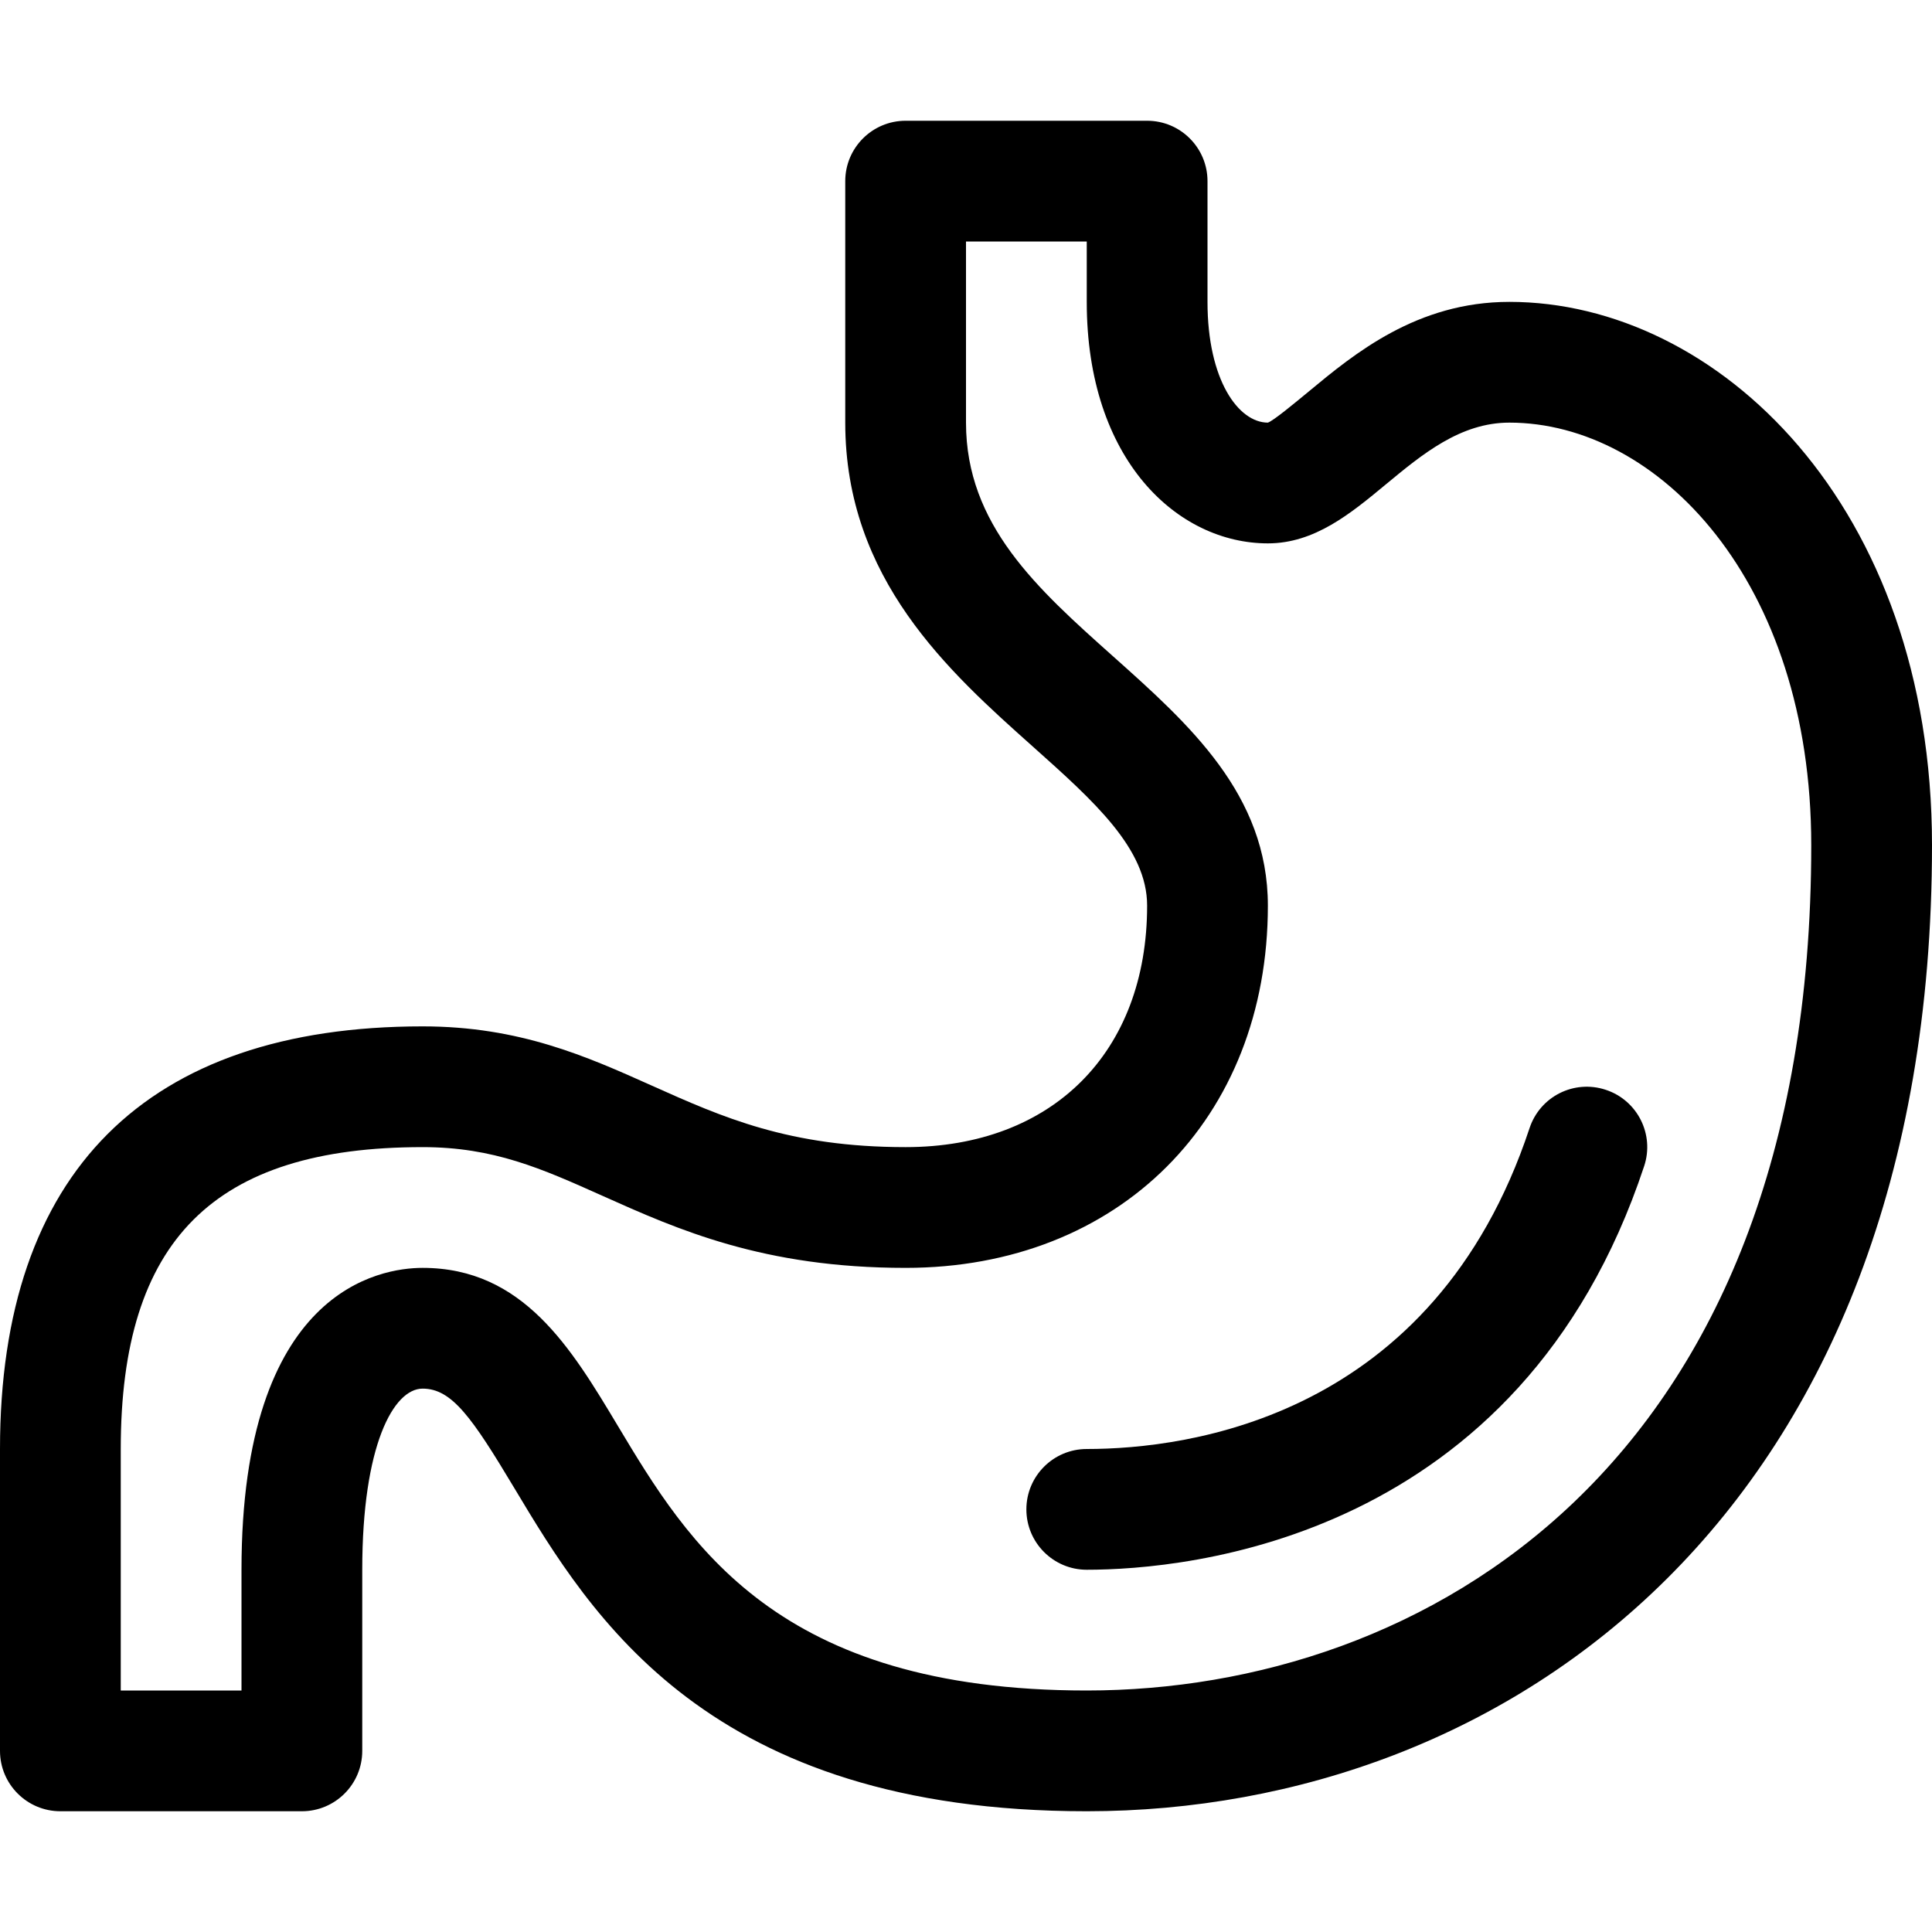
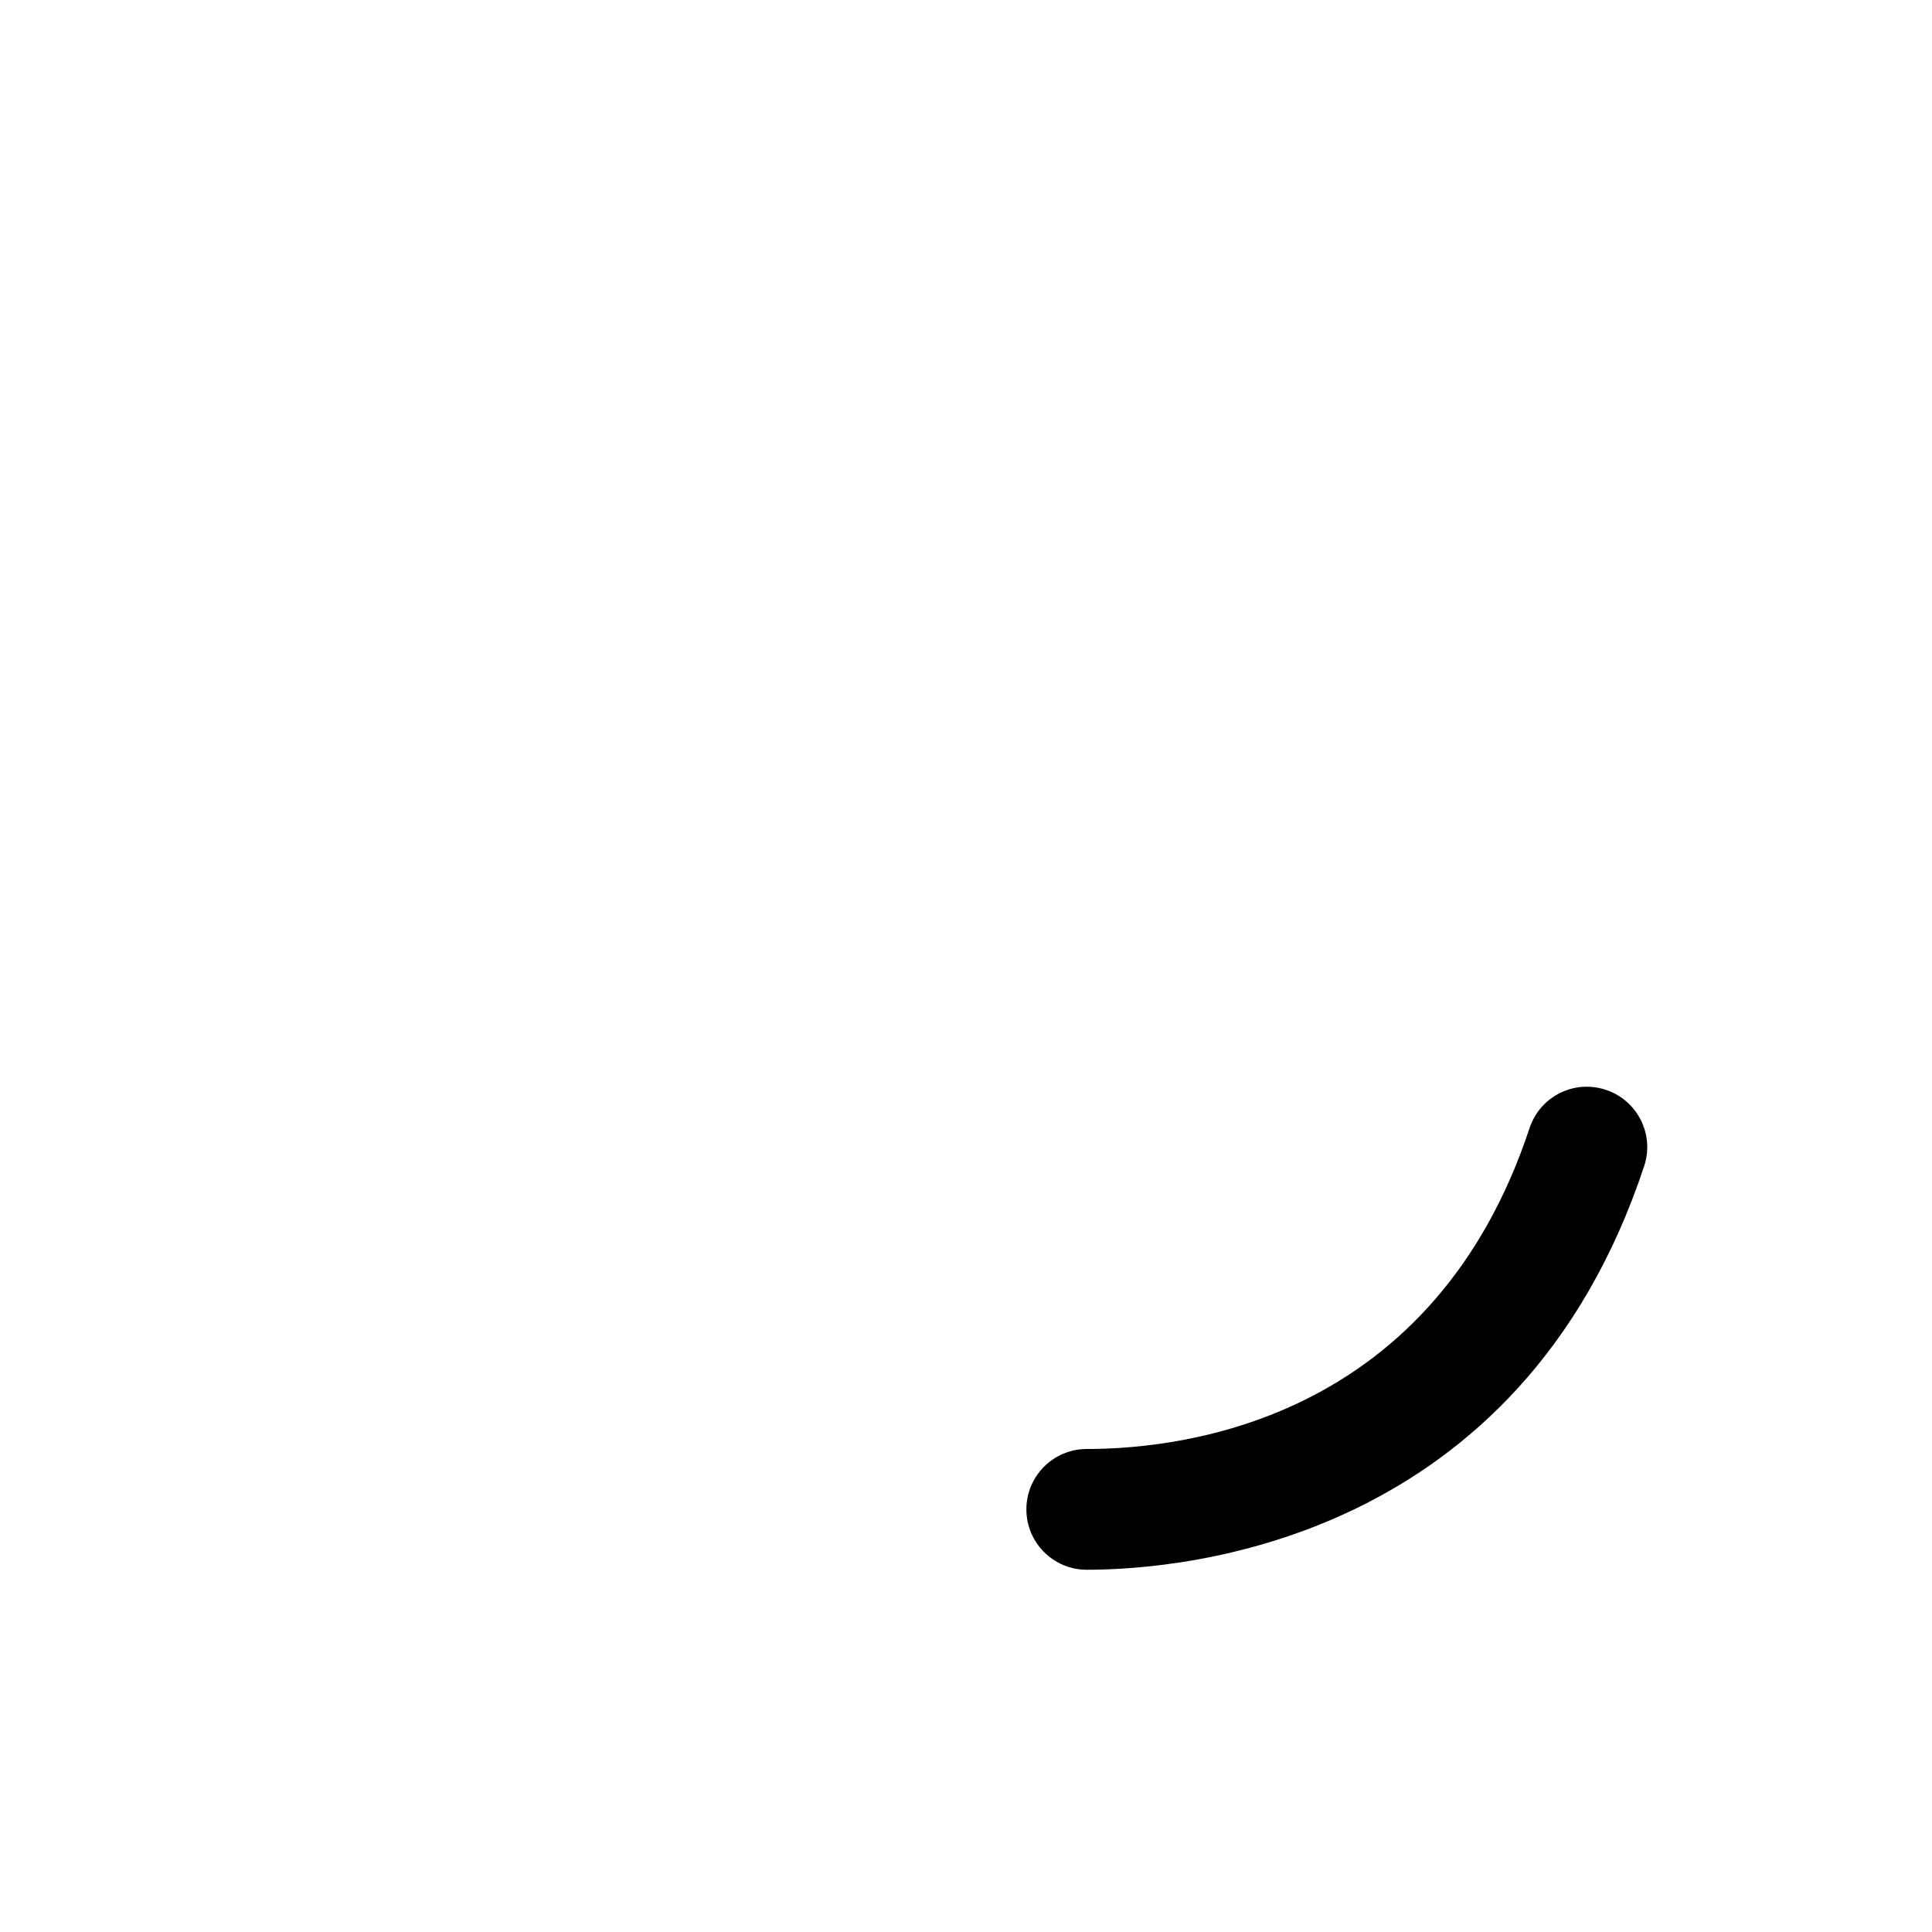
<svg xmlns="http://www.w3.org/2000/svg" enable-background="new 0 0 64 64" height="64" viewBox="0 0 64 64" width="64">
  <g id="_x31_00_Surgery_Room" />
  <g id="_x39_9_Surgery" />
  <g id="_x39_8_Meat" />
  <g id="_x39_7_Medical_Hammer" />
  <g id="_x39_6_Ointment" />
  <g id="_x39_5_Diagnose" />
  <g id="_x39_4_Prescription" />
  <g id="_x39_3_Broken_Foot" />
  <g id="_x39_2_Sick" />
  <g id="_x39_1_Pregnancy_Test" />
  <g id="_x39_0_Surgery_Equipment" />
  <g id="_x38_9_Insurance" />
  <g id="_x38_8_First_Aid_Kit" />
  <g id="_x38_7_Ribbon" />
  <g id="_x38_6_Poison" />
  <g id="_x38_5_Folder" />
  <g id="_x38_4_Bracket" />
  <g id="_x38_3_Tooth" />
  <g id="_x38_2_Tooth" />
  <g id="_x38_1_Blood" />
  <g id="_x38_0_Hospital_Book" />
  <g id="_x37_9_Hand_Soap" />
  <g id="_x37_8_Cadeceus" />
  <g id="_x37_7_Masker" />
  <g id="_x37_6_Test_Tub" />
  <g id="_x37_5_Syrup" />
  <g id="_x37_4_Oxygen" />
  <g id="_x37_3_Strong" />
  <g id="_x37_2_Heart" />
  <g id="_x37_1_Juice" />
  <g id="_x37_0_Stomach">
    <g>
-       <path d="m50 10c-3.063 0-5.136 1.717-6.648 2.97-.465.384-1.166.966-1.352 1.03-.97 0-2-1.402-2-4v-4c0-1.104-.896-2-2-2h-8c-1.104 0-2 .896-2 2v8c0 5.183 3.44 8.255 6.205 10.723 2.036 1.818 3.795 3.388 3.795 5.277 0 4.859-3.141 8-8 8-3.859 0-6.071-.991-8.413-2.04-2.151-.964-4.375-1.96-7.587-1.96-9.159 0-14 4.841-14 14v10c0 1.104.896 2 2 2h8c1.104 0 2-.896 2-2v-6c0-4.122 1.037-6 2-6 .967 0 1.633.95 3.03 3.282 2.559 4.268 6.425 10.718 18.97 10.718 13.938 0 28-9.895 28-32 0-11.268-7.118-18-14-18zm-14 46c-10.278 0-13.195-4.865-15.538-8.774-1.54-2.57-3.133-5.226-6.462-5.226-1.407 0-6 .721-6 10v4h-4v-8c0-6.916 3.084-10 10-10 2.357 0 3.943.711 5.951 1.61 2.5 1.12 5.334 2.39 10.049 2.39 7.065 0 12-4.935 12-12 0-3.68-2.608-6.009-5.131-8.261-2.504-2.235-4.869-4.347-4.869-7.739v-6h4v2c0 5.252 3.019 8 6 8 1.549 0 2.746-.991 3.903-1.95 1.217-1.008 2.475-2.05 4.097-2.05 4.916 0 10 5.236 10 14 0 20.667-12.929 28-24 28z" />
-       <path d="m53.195 36.102c-1.053-.35-2.181.221-2.527 1.27-3.178 9.592-11.316 10.628-14.668 10.628-1.104 0-2 .896-2 2s.896 2 2 2c3.293 0 14.355-.964 18.465-13.371.348-1.049-.221-2.18-1.27-2.527z" />
+       <path d="m53.195 36.102c-1.053-.35-2.181.221-2.527 1.27-3.178 9.592-11.316 10.628-14.668 10.628-1.104 0-2 .896-2 2s.896 2 2 2c3.293 0 14.355-.964 18.465-13.371.348-1.049-.221-2.18-1.27-2.527" />
    </g>
  </g>
  <g id="_x36_9_Vegetable" />
  <g id="_x36_8_Pipette" />
  <g id="_x36_7_Salad" />
  <g id="_x36_6_Blood_Pressure" />
  <g id="_x36_5_Healrh_App" />
  <g id="_x36_4_Eye" />
  <g id="_x36_3_Jump_Rope" />
  <g id="_x36_2_Sunglasses" />
  <g id="_x36_1_Broken_Bone" />
  <g id="_x36_0_Suplement" />
  <g id="_x35_9_Shield" />
  <g id="_x35_8_Basketball" />
  <g id="_x35_7_Helicopter" />
  <g id="_x35_6_Wheelchair" />
  <g id="_x35_5_Call_Hospital" />
  <g id="_x35_4_No_Alcohol" />
  <g id="_x35_3_No_Smoking" />
  <g id="_x35_2_Dead" />
  <g id="_x35_1_Health" />
  <g id="_x35_0_Avocado" />
  <g id="_x34_9_Apple" />
  <g id="_x34_8_No_Soda" />
  <g id="_x34_7_No_Burger" />
  <g id="_x34_6_Milk" />
  <g id="_x34_5_Band_Aid" />
  <g id="_x34_4_DNA" />
  <g id="_x34_3_Blood" />
  <g id="_x34_2_Sugar_Test" />
  <g id="_x34_1_Sperm" />
  <g id="_x34_0_Kidneys" />
  <g id="_x33_9_Lung" />
  <g id="_x33_8_Bones" />
  <g id="_x33_7_Skull" />
  <g id="_x33_6_X-Ray" />
  <g id="_x33_5_Hair" />
  <g id="_x33_4_Ambulance" />
  <g id="_x33_3_Sleep_Time" />
  <g id="_x33_2_Telescope" />
  <g id="_x33_1_Test_Tube" />
  <g id="_x33_0_Virus" />
  <g id="_x32_9_Calendar" />
  <g id="_x32_8_Herbal" />
  <g id="_x32_7_Hospital_Bed" />
  <g id="_x32_6_Hospital_Bed" />
  <g id="_x32_5_Heart_rate" />
  <g id="_x32_4_Weight_Scale" />
  <g id="_x32_3_Cutton_Buds" />
  <g id="_x32_2_Vaccine" />
  <g id="_x32_1_Fitness" />
  <g id="_x32_0_Dumbbell" />
  <g id="_x31_9_Cycle" />
  <g id="_x31_8_Health_Report" />
  <g id="_x31_7_Water_Bottle" />
  <g id="_x31_6_Hospital_Location" />
  <g id="_x31_5_Smart_Watch" />
  <g id="_x31_4_Eye_Dropper" />
  <g id="_x31_3_Crutch" />
  <g id="_x31_2_Thermometer" />
  <g id="_x31_1_Thermometer" />
  <g id="_x31_0_Blood_Bag" />
  <g id="_x30_9_Spray_Medicine" />
  <g id="_x30_8_Blood" />
  <g id="_x30_7_Infusion" />
  <g id="_x30_6_Hospital" />
  <g id="_x30_5_Pills" />
  <g id="_x30_4_Medicine" />
  <g id="_x30_3_Stetoscope" />
  <g id="_x30_2_Syringe" />
  <g id="_x30_1_First_Aid" />
</svg>